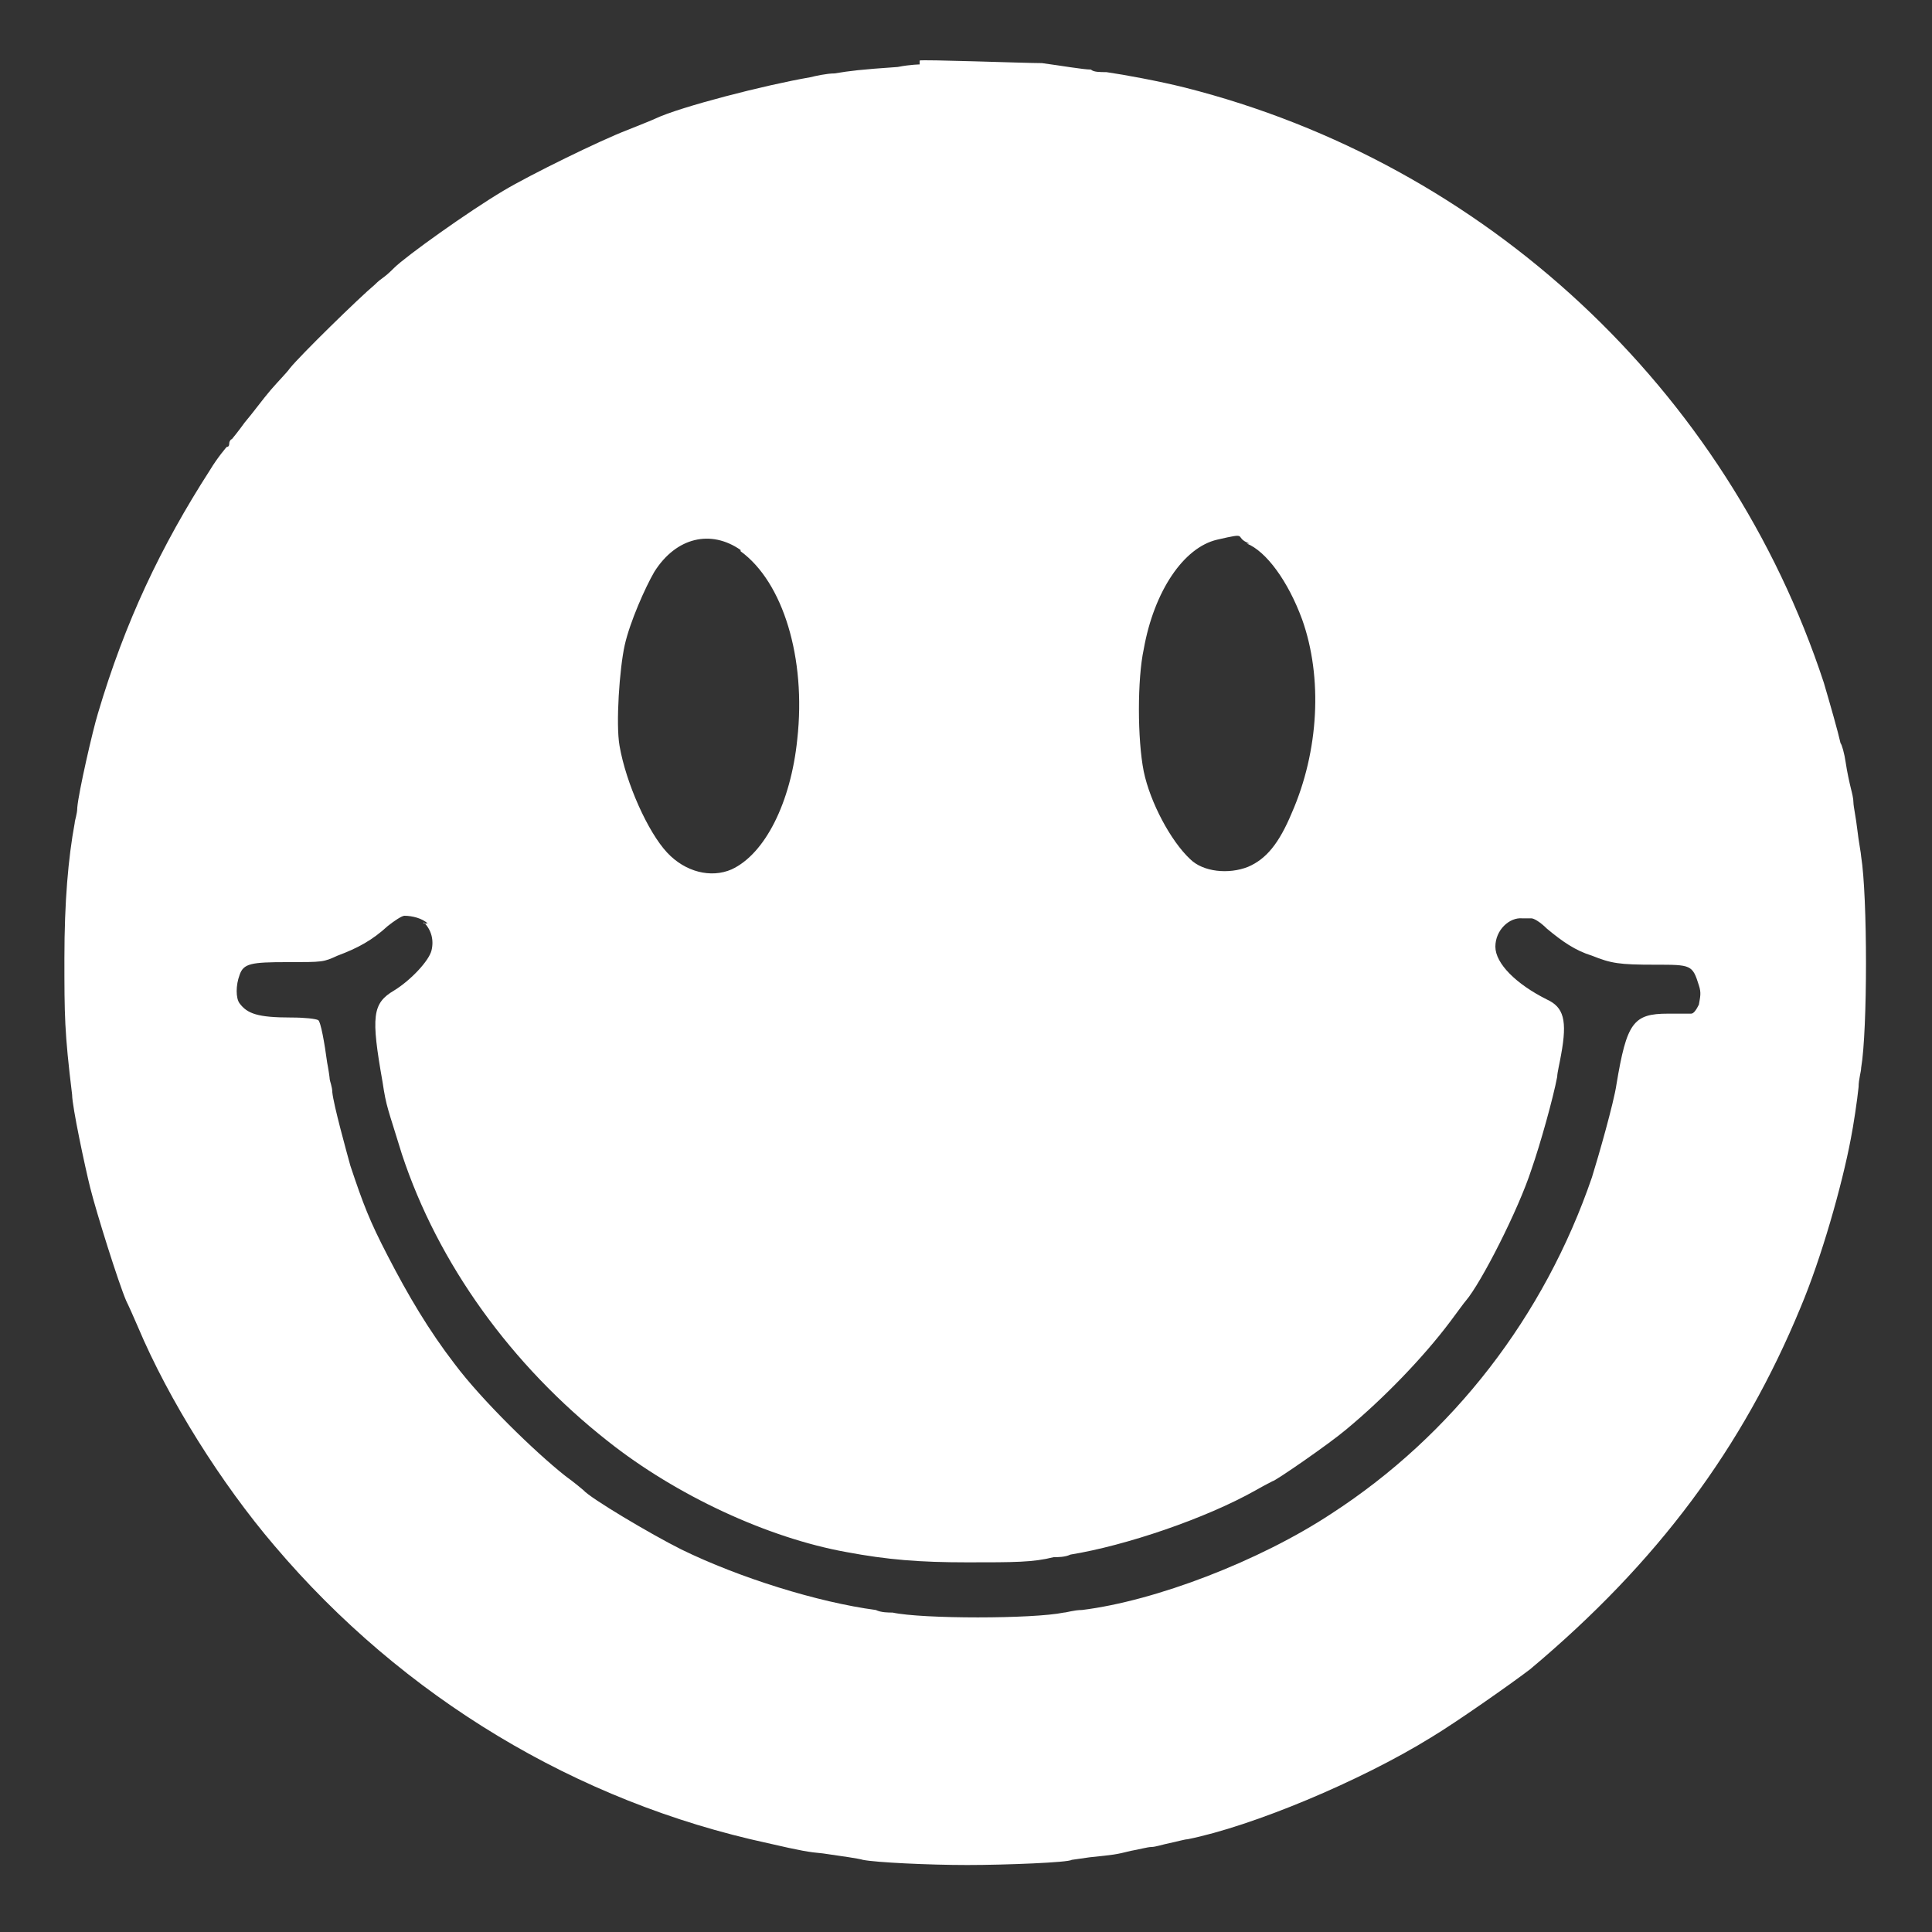
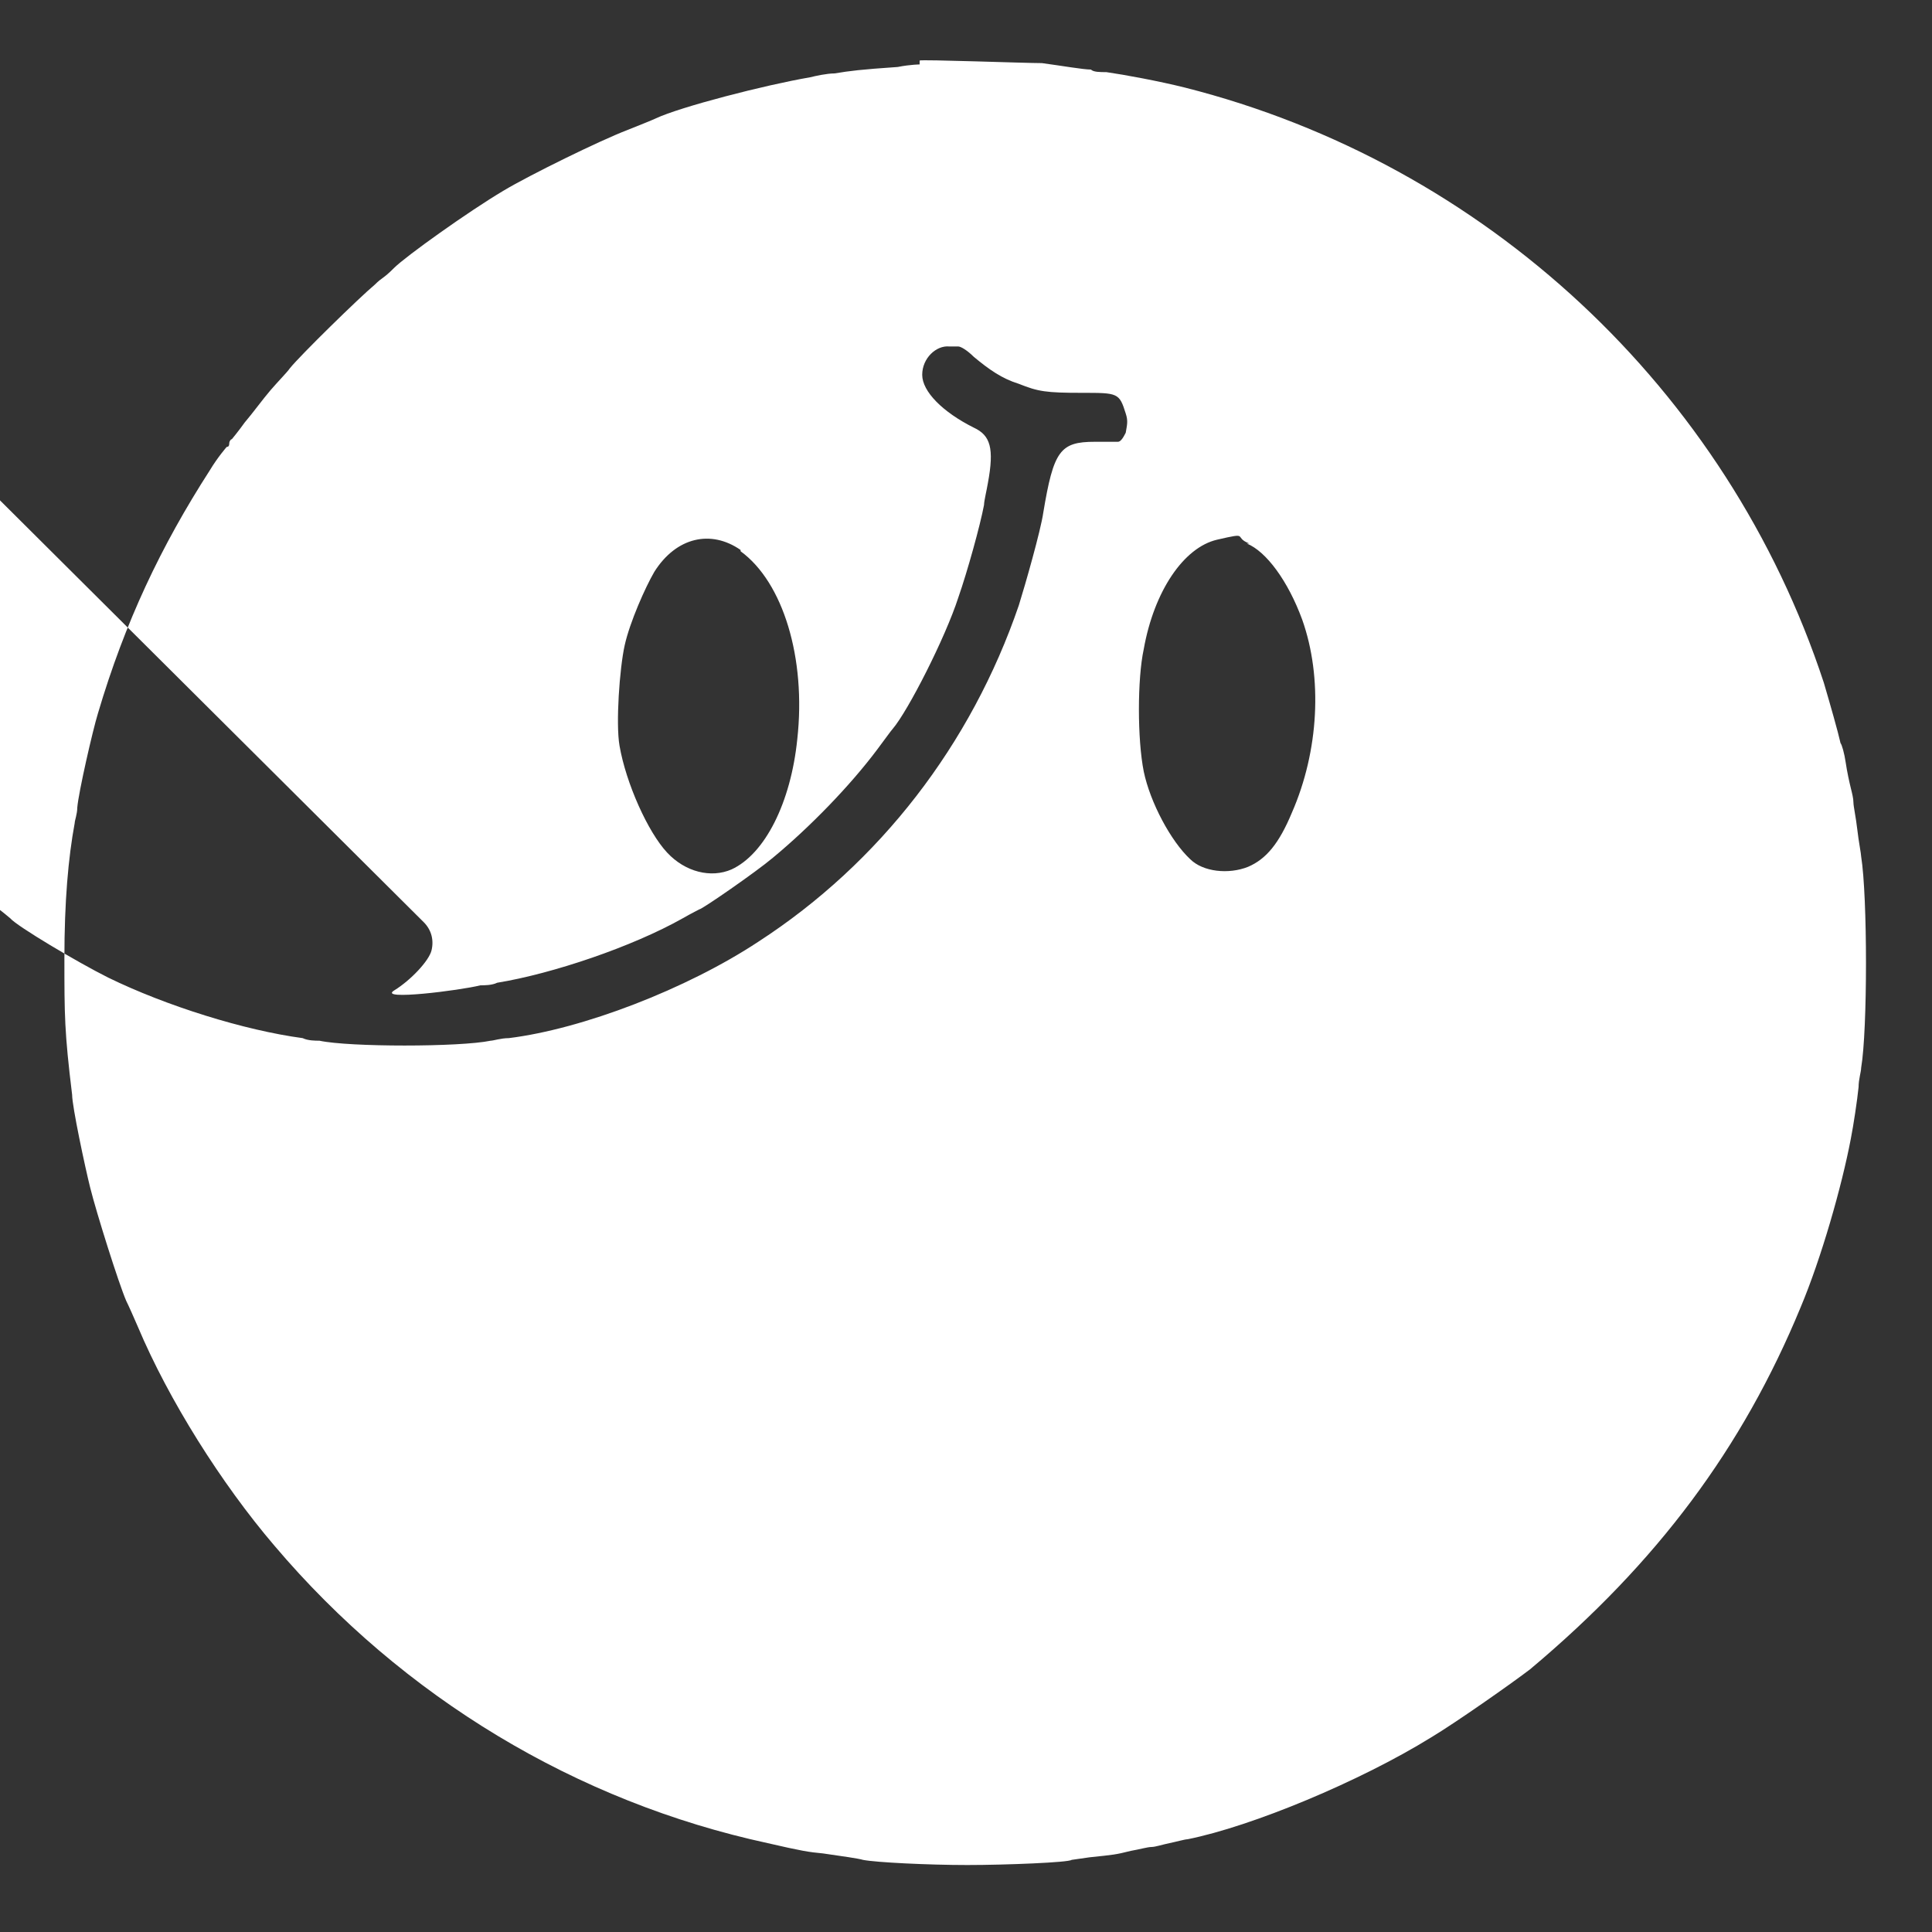
<svg xmlns="http://www.w3.org/2000/svg" id="SvgjsSvg1035" width="150" height="150" version="1.1" viewBox="0 0 150 150">
  <rect x="0" y="0" width="150" height="150" fill="#333333" stroke="none" />
  <defs>
    <style>
      .st0 {
        fill: #fff;
      }
    </style>
  </defs>
-   <path class="st0" d="M71.5,5s-.8,0-1.8.2c-2.9.2-3.7.3-4.9.5-.6,0-1.5.2-1.9.3-3.5.6-10.1,2.3-12,3.2-.2.1-1.2.5-2.2.9-2.1.8-7.6,3.5-9.6,4.7-2.7,1.6-7.6,5.1-8.5,6s-.9.7-1.5,1.3c-1.2,1-5.8,5.5-6.6,6.5-.2.3-.9,1-1.5,1.7s-1.4,1.8-2,2.5c-.5.7-1,1.3-1,1.3-.1,0-.2.2-.2.3s0,.3-.2.3c0,0-.7.8-1.3,1.8-3.8,5.9-6.6,11.8-8.7,18.9-.4,1.3-1.5,6.1-1.6,7.3,0,.5-.2,1-.2,1.2-.5,2.7-.8,6.1-.8,10.5s0,5.7.6,10.6c0,.9,1,5.6,1.4,7.2.5,2,2.2,7.4,2.8,8.8.2.4.6,1.3.9,2,2.4,5.7,6.5,12.2,10.6,17,10,11.8,23.5,19.9,38.3,23.1,2.6.6,3.2.7,4.3.8,1.4.2,2.8.4,3.1.5,1,.2,5.1.4,8.1.4s7.9-.2,8.1-.4c0,0,.7-.1,1.4-.2,1.9-.2,2-.2,3.2-.5.6-.1,1.3-.3,1.6-.3s.9-.2,1.4-.3,1.2-.3,1.4-.3c5-1,13.4-4.5,18.9-7.9,2-1.2,6.4-4.3,7.7-5.3,9.9-8.3,16.5-17.2,21-28.1,1.6-3.8,3.2-9.4,3.9-13.1.2-1,.5-3,.6-4,0-.6.2-1.2.2-1.5.5-2.9.5-13.3,0-16.4,0-.2-.2-1.2-.3-2.1s-.3-1.8-.3-2.1-.1-.7-.2-1.1-.3-1.3-.4-2-.3-1.4-.4-1.5c-.2-.9-.8-3-1.3-4.7-7.5-22.8-26.3-40.3-49.6-46.2-2-.5-4.7-1-6.1-1.2-.5,0-1,0-1.2-.2-.6,0-2.3-.3-3.8-.5-1.3,0-9.4-.3-9.5-.2v.3h.1ZM57.5,42.8c3.3,2.4,5.1,8.3,4.4,14.6-.5,4.9-2.5,8.9-5.1,10.1-1.6.7-3.6.2-5-1.3-1.5-1.6-3.2-5.4-3.7-8.3-.3-1.7,0-6,.4-7.8s1.6-4.5,2.3-5.7c1.7-2.7,4.4-3.3,6.7-1.7h0ZM96.8,42.2c1.5.6,3.2,2.9,4.3,5.9,1.6,4.5,1.3,10.2-.8,15-1,2.4-2,3.6-3.4,4.2-1.5.6-3.5.4-4.5-.6-1.5-1.4-3.1-4.4-3.6-6.8-.5-2.5-.5-7.2,0-9.5.8-4.5,3.1-7.9,5.7-8.5s1.2-.2,2.5.3h-.2ZM32.9,71.6c.6.6.8,1.4.6,2.2s-1.6,2.3-2.9,3.1c-1.7,1-1.8,2-.9,7.1.3,2,.4,2,1.5,5.6,2.8,8.5,8.5,16.4,16,22.3,5.3,4.2,12.4,7.5,18.5,8.6,3.2.6,5.7.8,9.4.8s5.1,0,6.7-.4c.3,0,.9,0,1.3-.2,4.3-.7,10.5-2.8,14.4-5,.7-.4,1.3-.7,1.3-.7.2,0,4.4-2.9,5.7-4,2.9-2.4,6-5.6,8.1-8.4.6-.8,1.1-1.5,1.2-1.6,1.2-1.4,4.1-7.1,5.1-10.2.7-2,1.7-5.6,2-7.2,0-.3.2-1.1.3-1.7.5-2.7.2-3.7-1.1-4.3-2.4-1.2-4-2.8-4-4.1s1.1-2.3,2.1-2.2h.7c.2,0,.7.3,1.2.8,1.2,1,2.2,1.7,3.5,2.1,1.5.6,2.1.7,4.9.7s2.9,0,3.4,1.6c.2.6.1.9,0,1.5-.2.4-.4.7-.6.7h-1.8c-2.7,0-3.2.7-4,5.5-.2,1.4-1.4,5.6-1.9,7.2-3.7,10.8-10.8,20-20.2,26.1-5.6,3.7-13.7,6.8-19.4,7.5-.6,0-1.2.2-1.4.2-2.4.5-11,.5-13.3,0-.3,0-.9,0-1.3-.2-4.5-.6-10.6-2.5-15.1-4.7-2.4-1.2-7.1-4-7.6-4.6,0,0-.7-.6-1.4-1.1-2.4-1.9-6.5-5.9-8.6-8.7-2-2.6-3.6-5.3-5.2-8.4-1.4-2.7-1.9-4-2.9-7-.3-1.1-1.3-4.7-1.4-5.7,0-.4-.2-.9-.2-1s-.1-.8-.2-1.3c-.2-1.5-.5-3.2-.7-3.3s-1-.2-2.1-.2c-2.6,0-3.4-.3-4-1.1-.3-.4-.3-1.4,0-2.2.3-.9.9-1,3.7-1s2.8,0,3.9-.5c1.6-.6,2.7-1.2,3.9-2.3.5-.4,1.1-.8,1.3-.8.6,0,1.4.2,1.8.6h-.3,0Z" />
+   <path class="st0" d="M71.5,5s-.8,0-1.8.2c-2.9.2-3.7.3-4.9.5-.6,0-1.5.2-1.9.3-3.5.6-10.1,2.3-12,3.2-.2.1-1.2.5-2.2.9-2.1.8-7.6,3.5-9.6,4.7-2.7,1.6-7.6,5.1-8.5,6s-.9.7-1.5,1.3c-1.2,1-5.8,5.5-6.6,6.5-.2.3-.9,1-1.5,1.7s-1.4,1.8-2,2.5c-.5.7-1,1.3-1,1.3-.1,0-.2.2-.2.3s0,.3-.2.3c0,0-.7.8-1.3,1.8-3.8,5.9-6.6,11.8-8.7,18.9-.4,1.3-1.5,6.1-1.6,7.3,0,.5-.2,1-.2,1.2-.5,2.7-.8,6.1-.8,10.5s0,5.7.6,10.6c0,.9,1,5.6,1.4,7.2.5,2,2.2,7.4,2.8,8.8.2.4.6,1.3.9,2,2.4,5.7,6.5,12.2,10.6,17,10,11.8,23.5,19.9,38.3,23.1,2.6.6,3.2.7,4.3.8,1.4.2,2.8.4,3.1.5,1,.2,5.1.4,8.1.4s7.9-.2,8.1-.4c0,0,.7-.1,1.4-.2,1.9-.2,2-.2,3.2-.5.6-.1,1.3-.3,1.6-.3s.9-.2,1.4-.3,1.2-.3,1.4-.3c5-1,13.4-4.5,18.9-7.9,2-1.2,6.4-4.3,7.7-5.3,9.9-8.3,16.5-17.2,21-28.1,1.6-3.8,3.2-9.4,3.9-13.1.2-1,.5-3,.6-4,0-.6.2-1.2.2-1.5.5-2.9.5-13.3,0-16.4,0-.2-.2-1.2-.3-2.1s-.3-1.8-.3-2.1-.1-.7-.2-1.1-.3-1.3-.4-2-.3-1.4-.4-1.5c-.2-.9-.8-3-1.3-4.7-7.5-22.8-26.3-40.3-49.6-46.2-2-.5-4.7-1-6.1-1.2-.5,0-1,0-1.2-.2-.6,0-2.3-.3-3.8-.5-1.3,0-9.4-.3-9.5-.2v.3h.1ZM57.5,42.8c3.3,2.4,5.1,8.3,4.4,14.6-.5,4.9-2.5,8.9-5.1,10.1-1.6.7-3.6.2-5-1.3-1.5-1.6-3.2-5.4-3.7-8.3-.3-1.7,0-6,.4-7.8s1.6-4.5,2.3-5.7c1.7-2.7,4.4-3.3,6.7-1.7h0ZM96.8,42.2c1.5.6,3.2,2.9,4.3,5.9,1.6,4.5,1.3,10.2-.8,15-1,2.4-2,3.6-3.4,4.2-1.5.6-3.5.4-4.5-.6-1.5-1.4-3.1-4.4-3.6-6.8-.5-2.5-.5-7.2,0-9.5.8-4.5,3.1-7.9,5.7-8.5s1.2-.2,2.5.3h-.2ZM32.9,71.6c.6.6.8,1.4.6,2.2s-1.6,2.3-2.9,3.1s5.1,0,6.7-.4c.3,0,.9,0,1.3-.2,4.3-.7,10.5-2.8,14.4-5,.7-.4,1.3-.7,1.3-.7.2,0,4.4-2.9,5.7-4,2.9-2.4,6-5.6,8.1-8.4.6-.8,1.1-1.5,1.2-1.6,1.2-1.4,4.1-7.1,5.1-10.2.7-2,1.7-5.6,2-7.2,0-.3.2-1.1.3-1.7.5-2.7.2-3.7-1.1-4.3-2.4-1.2-4-2.8-4-4.1s1.1-2.3,2.1-2.2h.7c.2,0,.7.3,1.2.8,1.2,1,2.2,1.7,3.5,2.1,1.5.6,2.1.7,4.9.7s2.9,0,3.4,1.6c.2.6.1.9,0,1.5-.2.4-.4.7-.6.7h-1.8c-2.7,0-3.2.7-4,5.5-.2,1.4-1.4,5.6-1.9,7.2-3.7,10.8-10.8,20-20.2,26.1-5.6,3.7-13.7,6.8-19.4,7.5-.6,0-1.2.2-1.4.2-2.4.5-11,.5-13.3,0-.3,0-.9,0-1.3-.2-4.5-.6-10.6-2.5-15.1-4.7-2.4-1.2-7.1-4-7.6-4.6,0,0-.7-.6-1.4-1.1-2.4-1.9-6.5-5.9-8.6-8.7-2-2.6-3.6-5.3-5.2-8.4-1.4-2.7-1.9-4-2.9-7-.3-1.1-1.3-4.7-1.4-5.7,0-.4-.2-.9-.2-1s-.1-.8-.2-1.3c-.2-1.5-.5-3.2-.7-3.3s-1-.2-2.1-.2c-2.6,0-3.4-.3-4-1.1-.3-.4-.3-1.4,0-2.2.3-.9.9-1,3.7-1s2.8,0,3.9-.5c1.6-.6,2.7-1.2,3.9-2.3.5-.4,1.1-.8,1.3-.8.6,0,1.4.2,1.8.6h-.3,0Z" />
</svg>